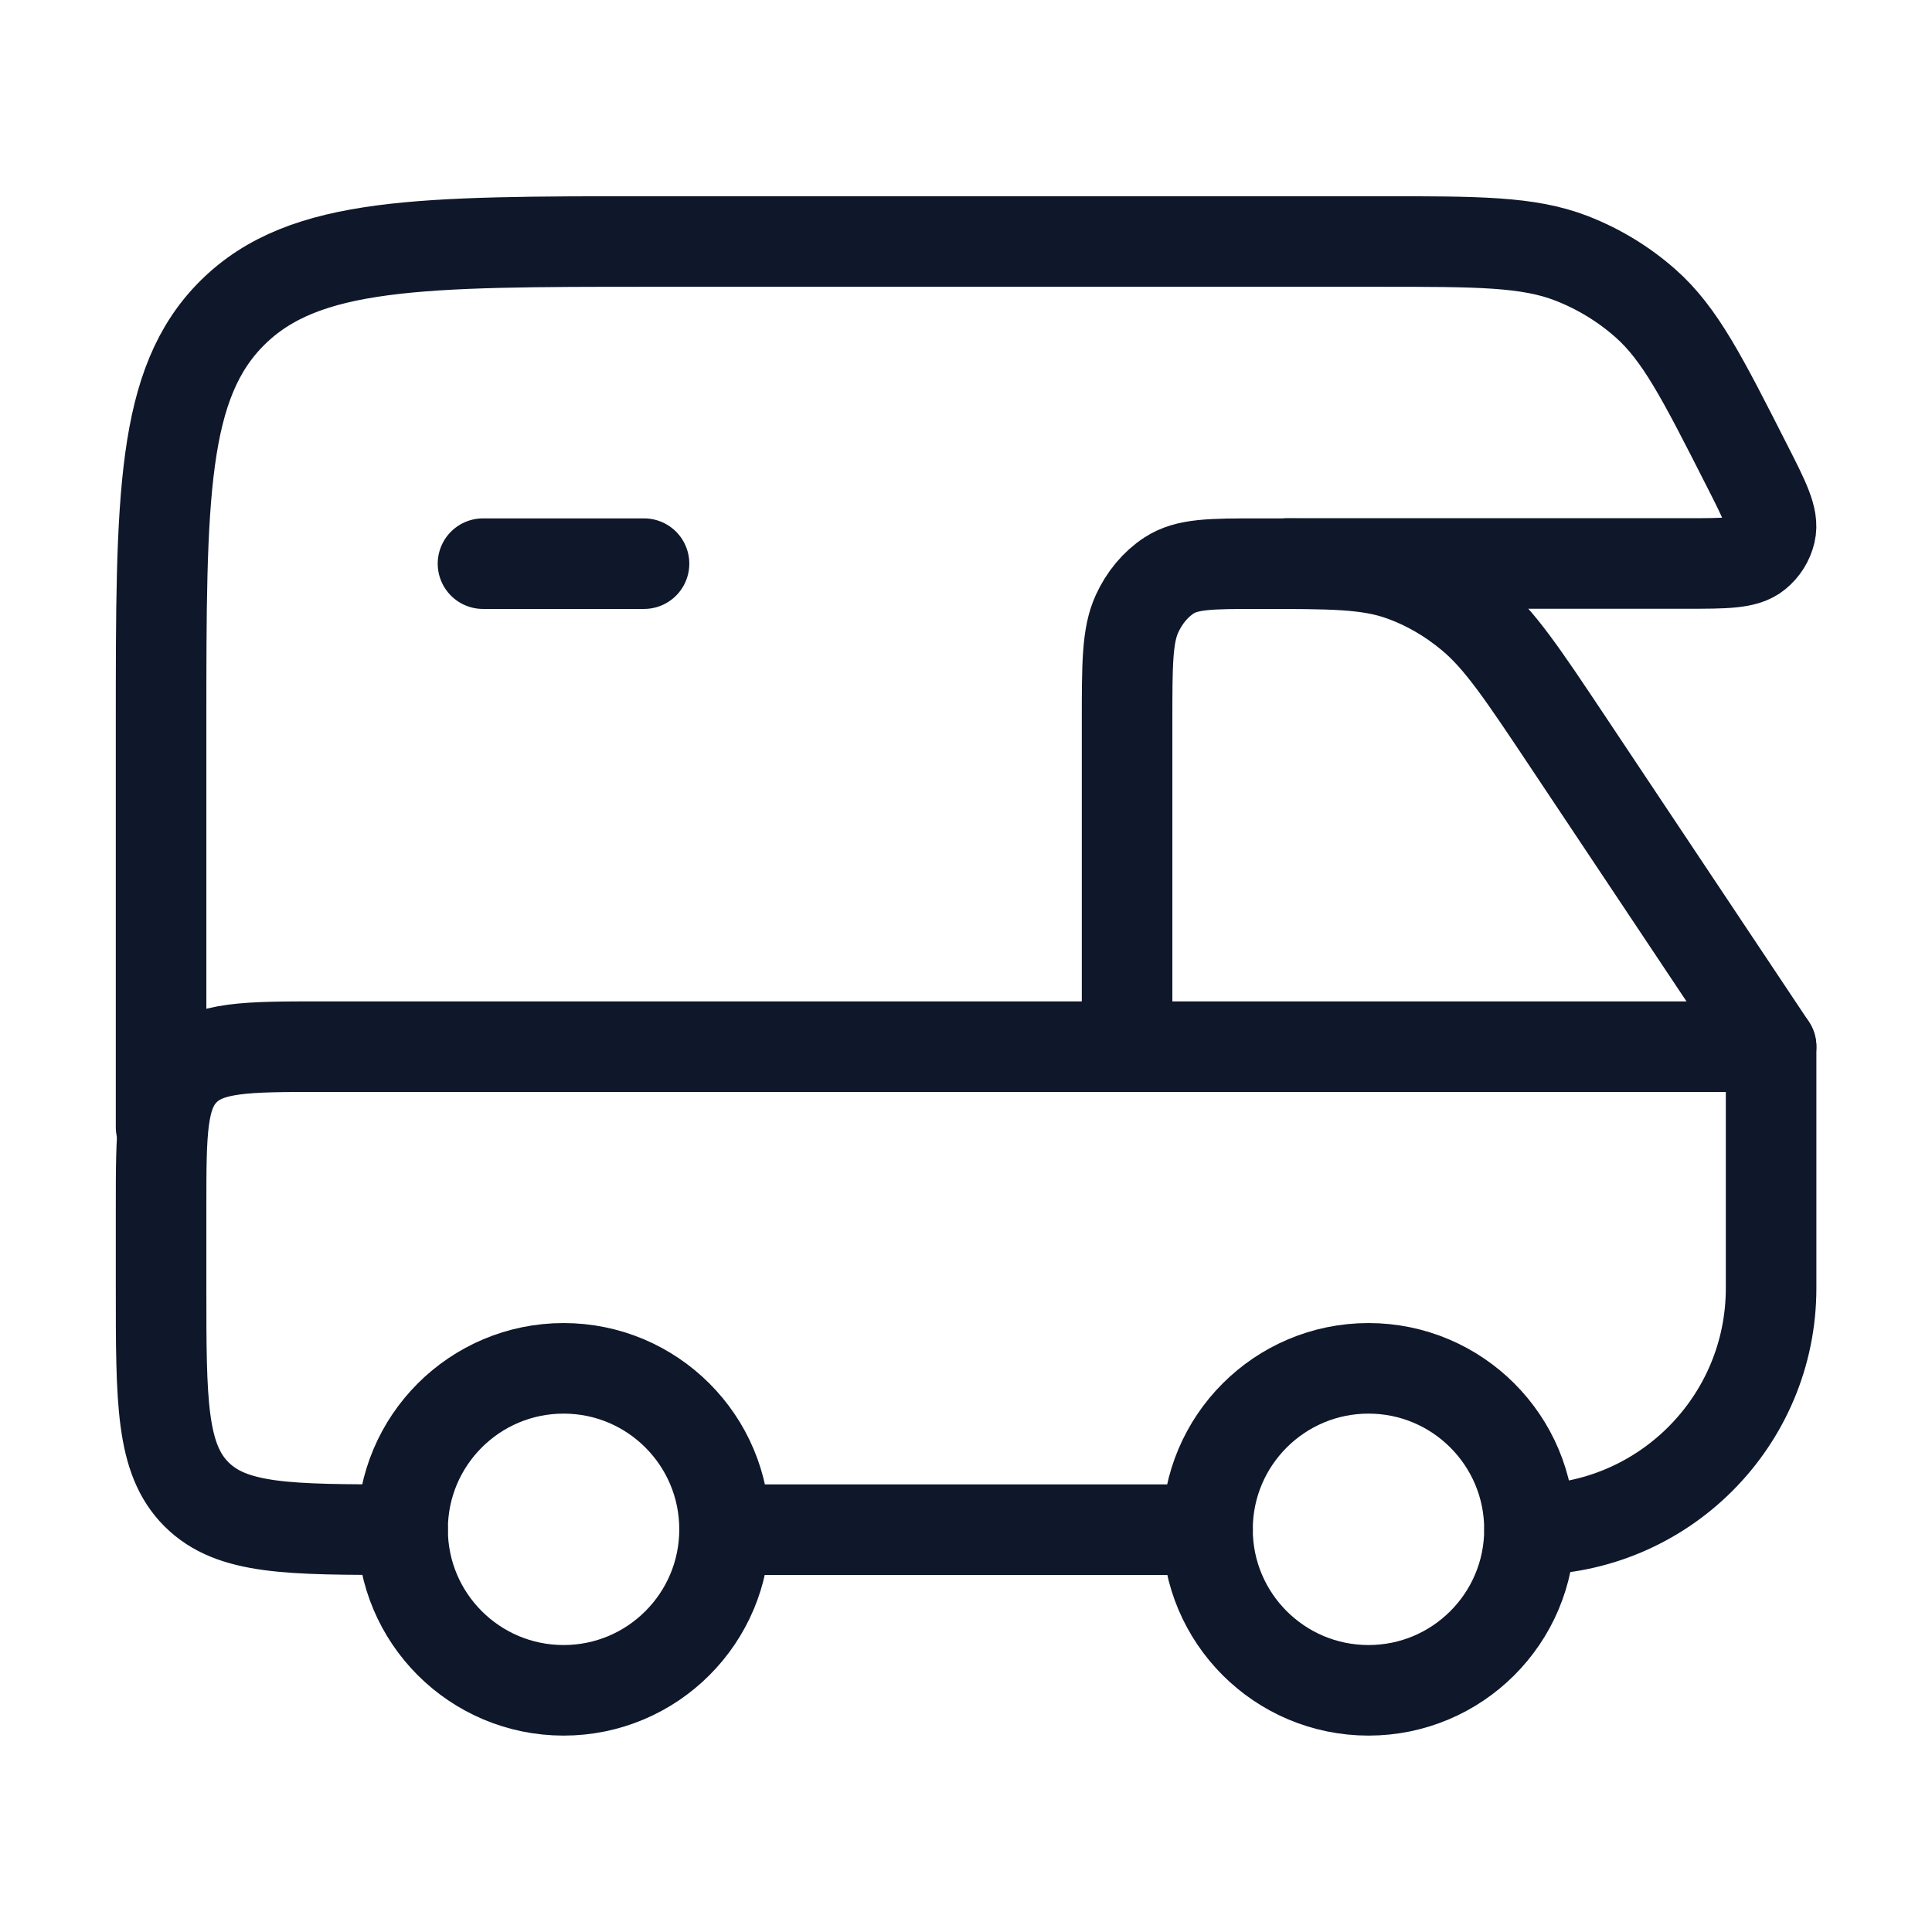
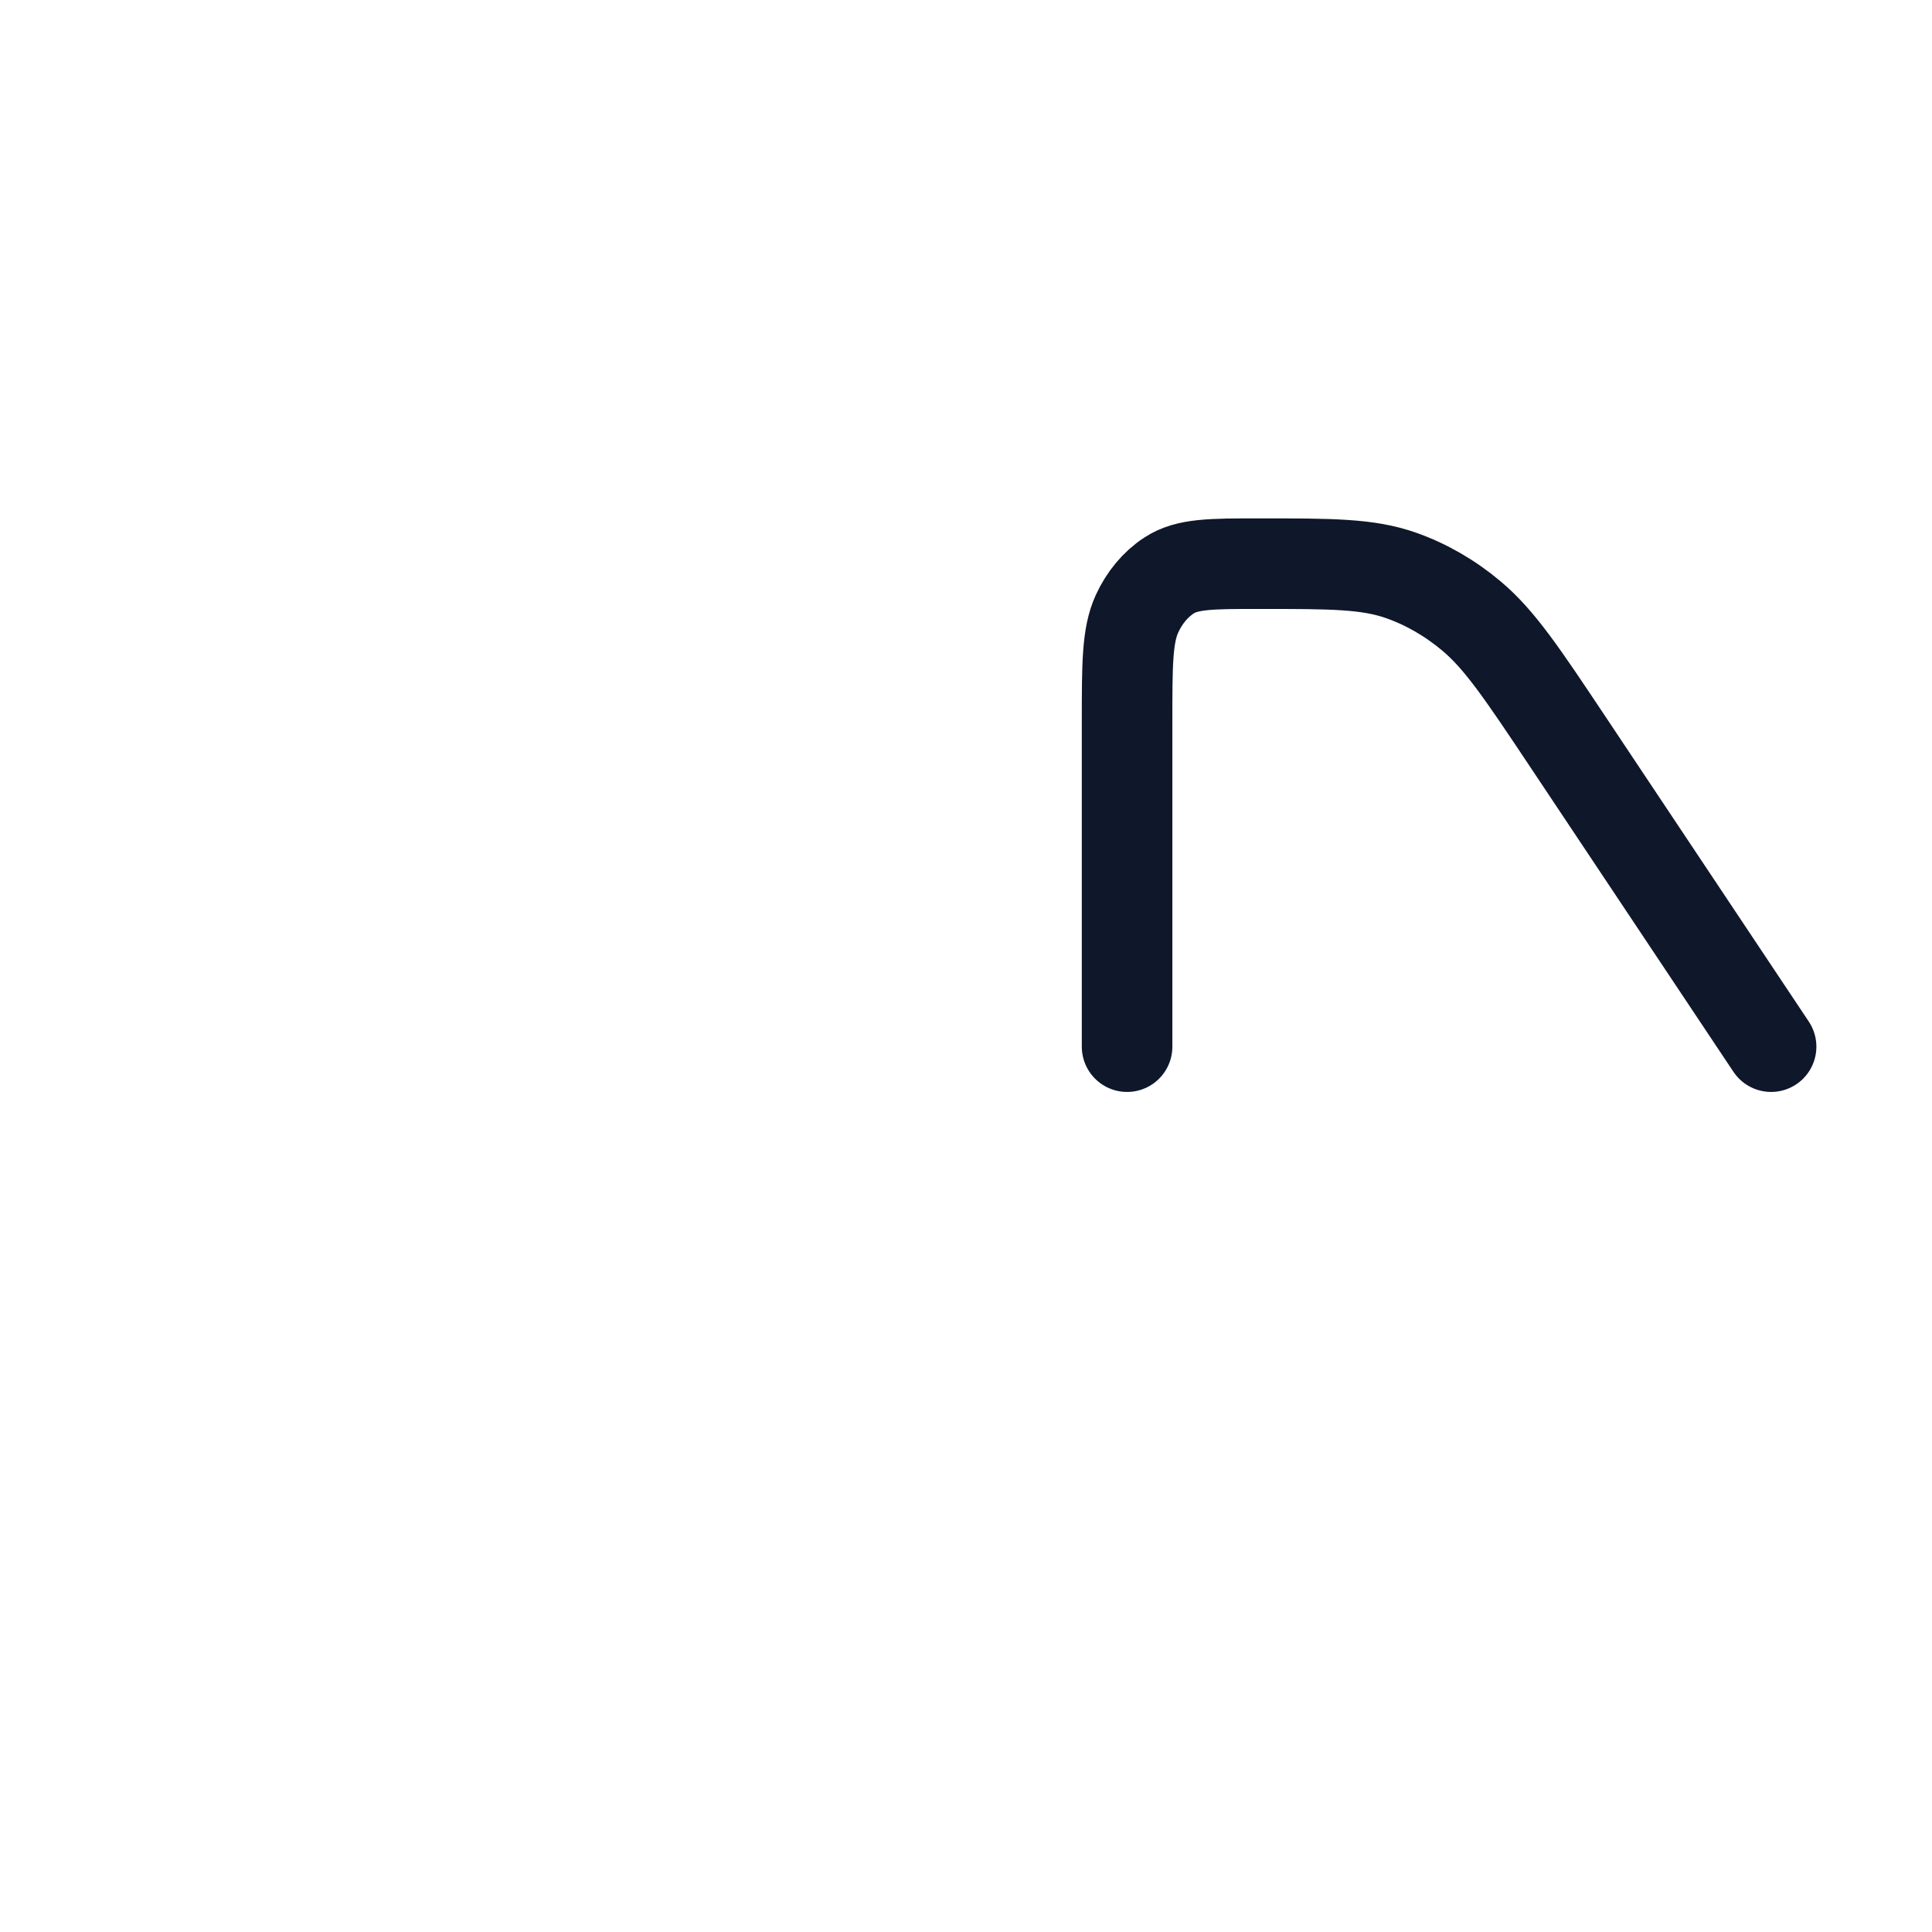
<svg xmlns="http://www.w3.org/2000/svg" width="32" height="32" viewBox="0 0 32 32" fill="none">
-   <path d="M22.667 27.997C24.139 27.997 25.333 26.803 25.333 25.331C25.333 23.858 24.139 22.664 22.667 22.664C21.194 22.664 20 23.858 20 25.331C20 26.803 21.194 27.997 22.667 27.997Z" stroke="#0F172A" stroke-width="1.5" />
-   <path d="M9.335 27.997C10.807 27.997 12.001 26.803 12.001 25.331C12.001 23.858 10.807 22.664 9.335 22.664C7.862 22.664 6.668 23.858 6.668 25.331C6.668 26.803 7.862 27.997 9.335 27.997Z" stroke="#0F172A" stroke-width="1.5" />
-   <path d="M21.335 9.333H27.919C28.578 9.333 28.907 9.333 29.095 9.18C29.21 9.087 29.29 8.959 29.323 8.817C29.378 8.583 29.231 8.293 28.936 7.713C28.197 6.258 27.828 5.53 27.252 5.022C26.893 4.705 26.48 4.454 26.031 4.279C25.312 4 24.485 4 22.833 4H10.795C6.964 4 5.048 4 3.858 5.172C2.668 6.343 2.668 8.229 2.668 12V18.667" stroke="#0F172A" stroke-width="1.5" stroke-linecap="round" stroke-linejoin="round" />
-   <path d="M12.001 25.336H20.001M25.335 25.336C27.544 25.336 29.335 23.545 29.335 21.336V17.336H5.335C4.078 17.336 3.449 17.336 3.058 17.727C2.668 18.117 2.668 18.745 2.668 20.003V21.336C2.668 23.221 2.668 24.164 3.254 24.75C3.84 25.336 4.782 25.336 6.668 25.336" stroke="#0F172A" stroke-width="1.5" stroke-linecap="round" stroke-linejoin="round" />
-   <path d="M8 9.336H10.667" stroke="#0F172A" stroke-width="1.5" stroke-linecap="round" stroke-linejoin="round" />
  <path d="M18.668 17.336V11.957C18.668 11.003 18.668 10.526 18.832 10.167C18.954 9.9 19.138 9.679 19.361 9.533C19.66 9.336 20.057 9.336 20.852 9.336C22.054 9.336 22.654 9.336 23.207 9.531C23.622 9.677 24.016 9.904 24.371 10.202C24.843 10.598 25.218 11.161 25.969 12.287L29.335 17.336" stroke="#0F172A" stroke-width="1.5" stroke-linecap="round" stroke-linejoin="round" />
</svg>